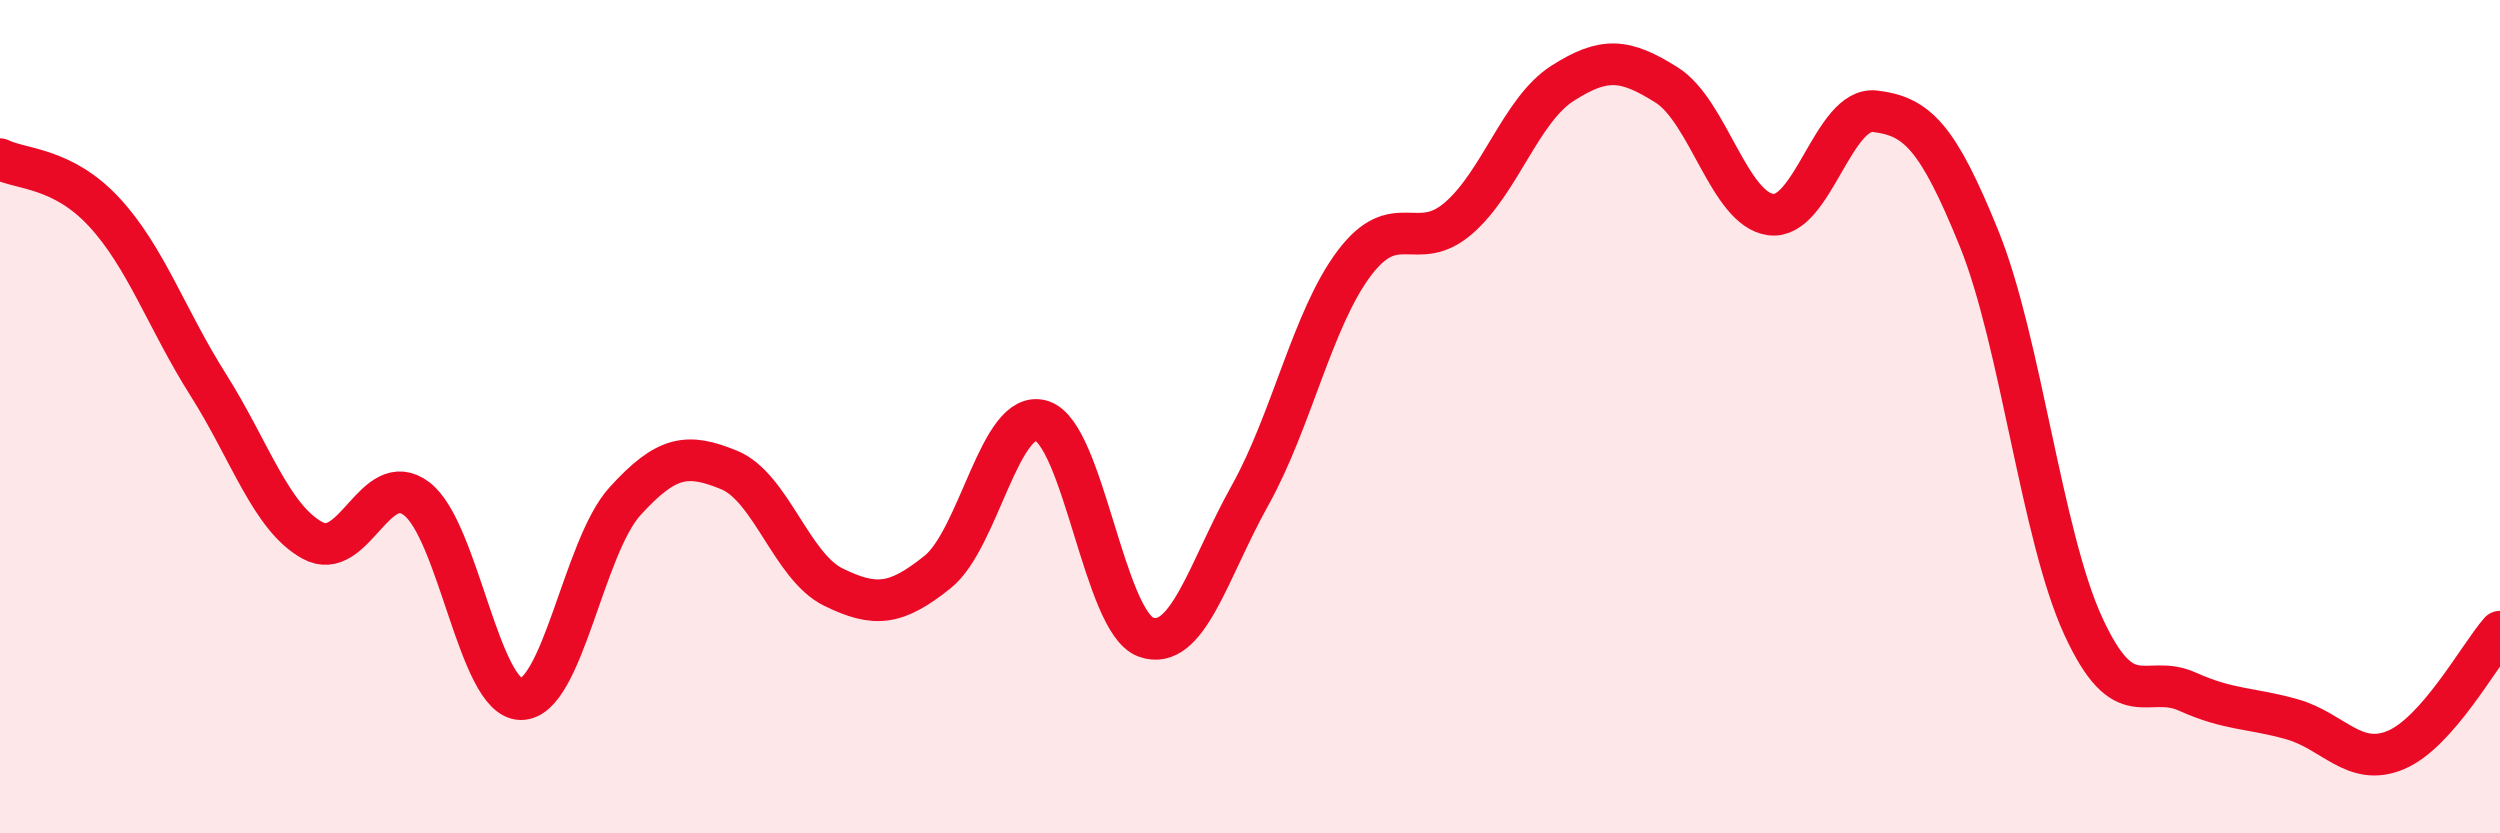
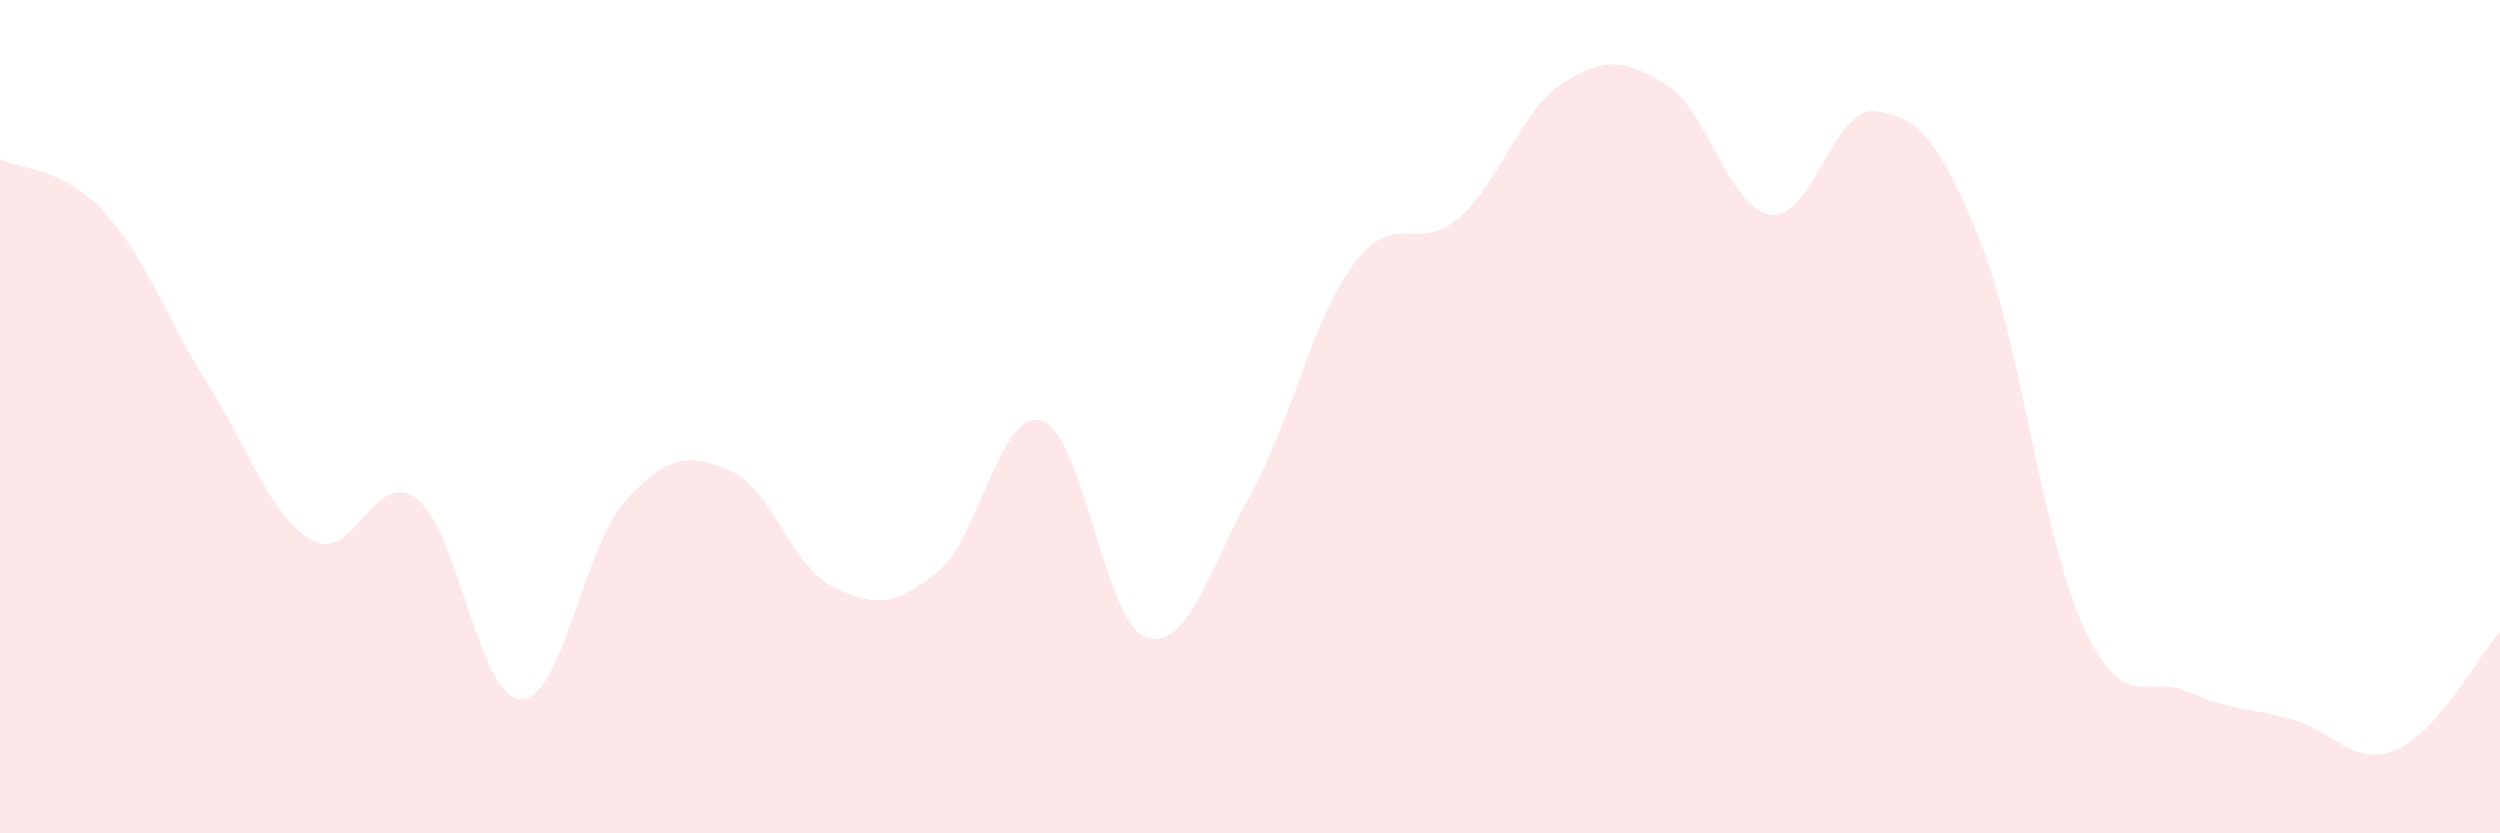
<svg xmlns="http://www.w3.org/2000/svg" width="60" height="20" viewBox="0 0 60 20">
  <path d="M 0,3.82 C 0.5,4.07 1.5,4.01 2.5,5.09 C 3.5,6.17 4,7.66 5,9.24 C 6,10.82 6.5,12.42 7.5,12.97 C 8.5,13.52 9,11.21 10,11.97 C 11,12.73 11.5,16.77 12.5,16.78 C 13.5,16.79 14,13.13 15,12.03 C 16,10.93 16.5,10.87 17.5,11.28 C 18.5,11.69 19,13.6 20,14.09 C 21,14.58 21.5,14.53 22.5,13.73 C 23.5,12.93 24,9.79 25,10.1 C 26,10.41 26.5,14.93 27.5,15.29 C 28.5,15.65 29,13.68 30,11.89 C 31,10.1 31.5,7.65 32.5,6.32 C 33.5,4.99 34,6.1 35,5.24 C 36,4.38 36.5,2.64 37.5,2 C 38.5,1.36 39,1.41 40,2.04 C 41,2.67 41.5,5.02 42.5,5.15 C 43.5,5.28 44,2.55 45,2.67 C 46,2.79 46.5,3.26 47.5,5.73 C 48.5,8.2 49,12.86 50,15.03 C 51,17.2 51.5,16.15 52.5,16.6 C 53.5,17.05 54,16.98 55,17.26 C 56,17.54 56.5,18.42 57.5,18 C 58.5,17.58 59.5,15.73 60,15.16L60 20L0 20Z" fill="#EB0A25" opacity="0.1" stroke-linecap="round" stroke-linejoin="round" />
-   <path d="M 0,3.82 C 0.5,4.07 1.5,4.01 2.5,5.09 C 3.5,6.17 4,7.66 5,9.24 C 6,10.82 6.5,12.42 7.5,12.97 C 8.5,13.52 9,11.21 10,11.97 C 11,12.73 11.5,16.77 12.5,16.78 C 13.5,16.79 14,13.13 15,12.03 C 16,10.93 16.5,10.87 17.5,11.28 C 18.5,11.69 19,13.6 20,14.09 C 21,14.58 21.5,14.53 22.5,13.73 C 23.5,12.93 24,9.79 25,10.1 C 26,10.41 26.5,14.93 27.5,15.29 C 28.5,15.65 29,13.68 30,11.89 C 31,10.1 31.5,7.65 32.5,6.32 C 33.5,4.99 34,6.1 35,5.24 C 36,4.38 36.5,2.64 37.5,2 C 38.5,1.36 39,1.41 40,2.04 C 41,2.67 41.5,5.02 42.5,5.15 C 43.5,5.28 44,2.55 45,2.67 C 46,2.79 46.5,3.26 47.5,5.73 C 48.5,8.2 49,12.86 50,15.03 C 51,17.2 51.5,16.15 52.5,16.6 C 53.5,17.05 54,16.98 55,17.26 C 56,17.54 56.5,18.42 57.5,18 C 58.5,17.58 59.5,15.73 60,15.16" stroke="#EB0A25" stroke-width="1" fill="none" stroke-linecap="round" stroke-linejoin="round" />
</svg>